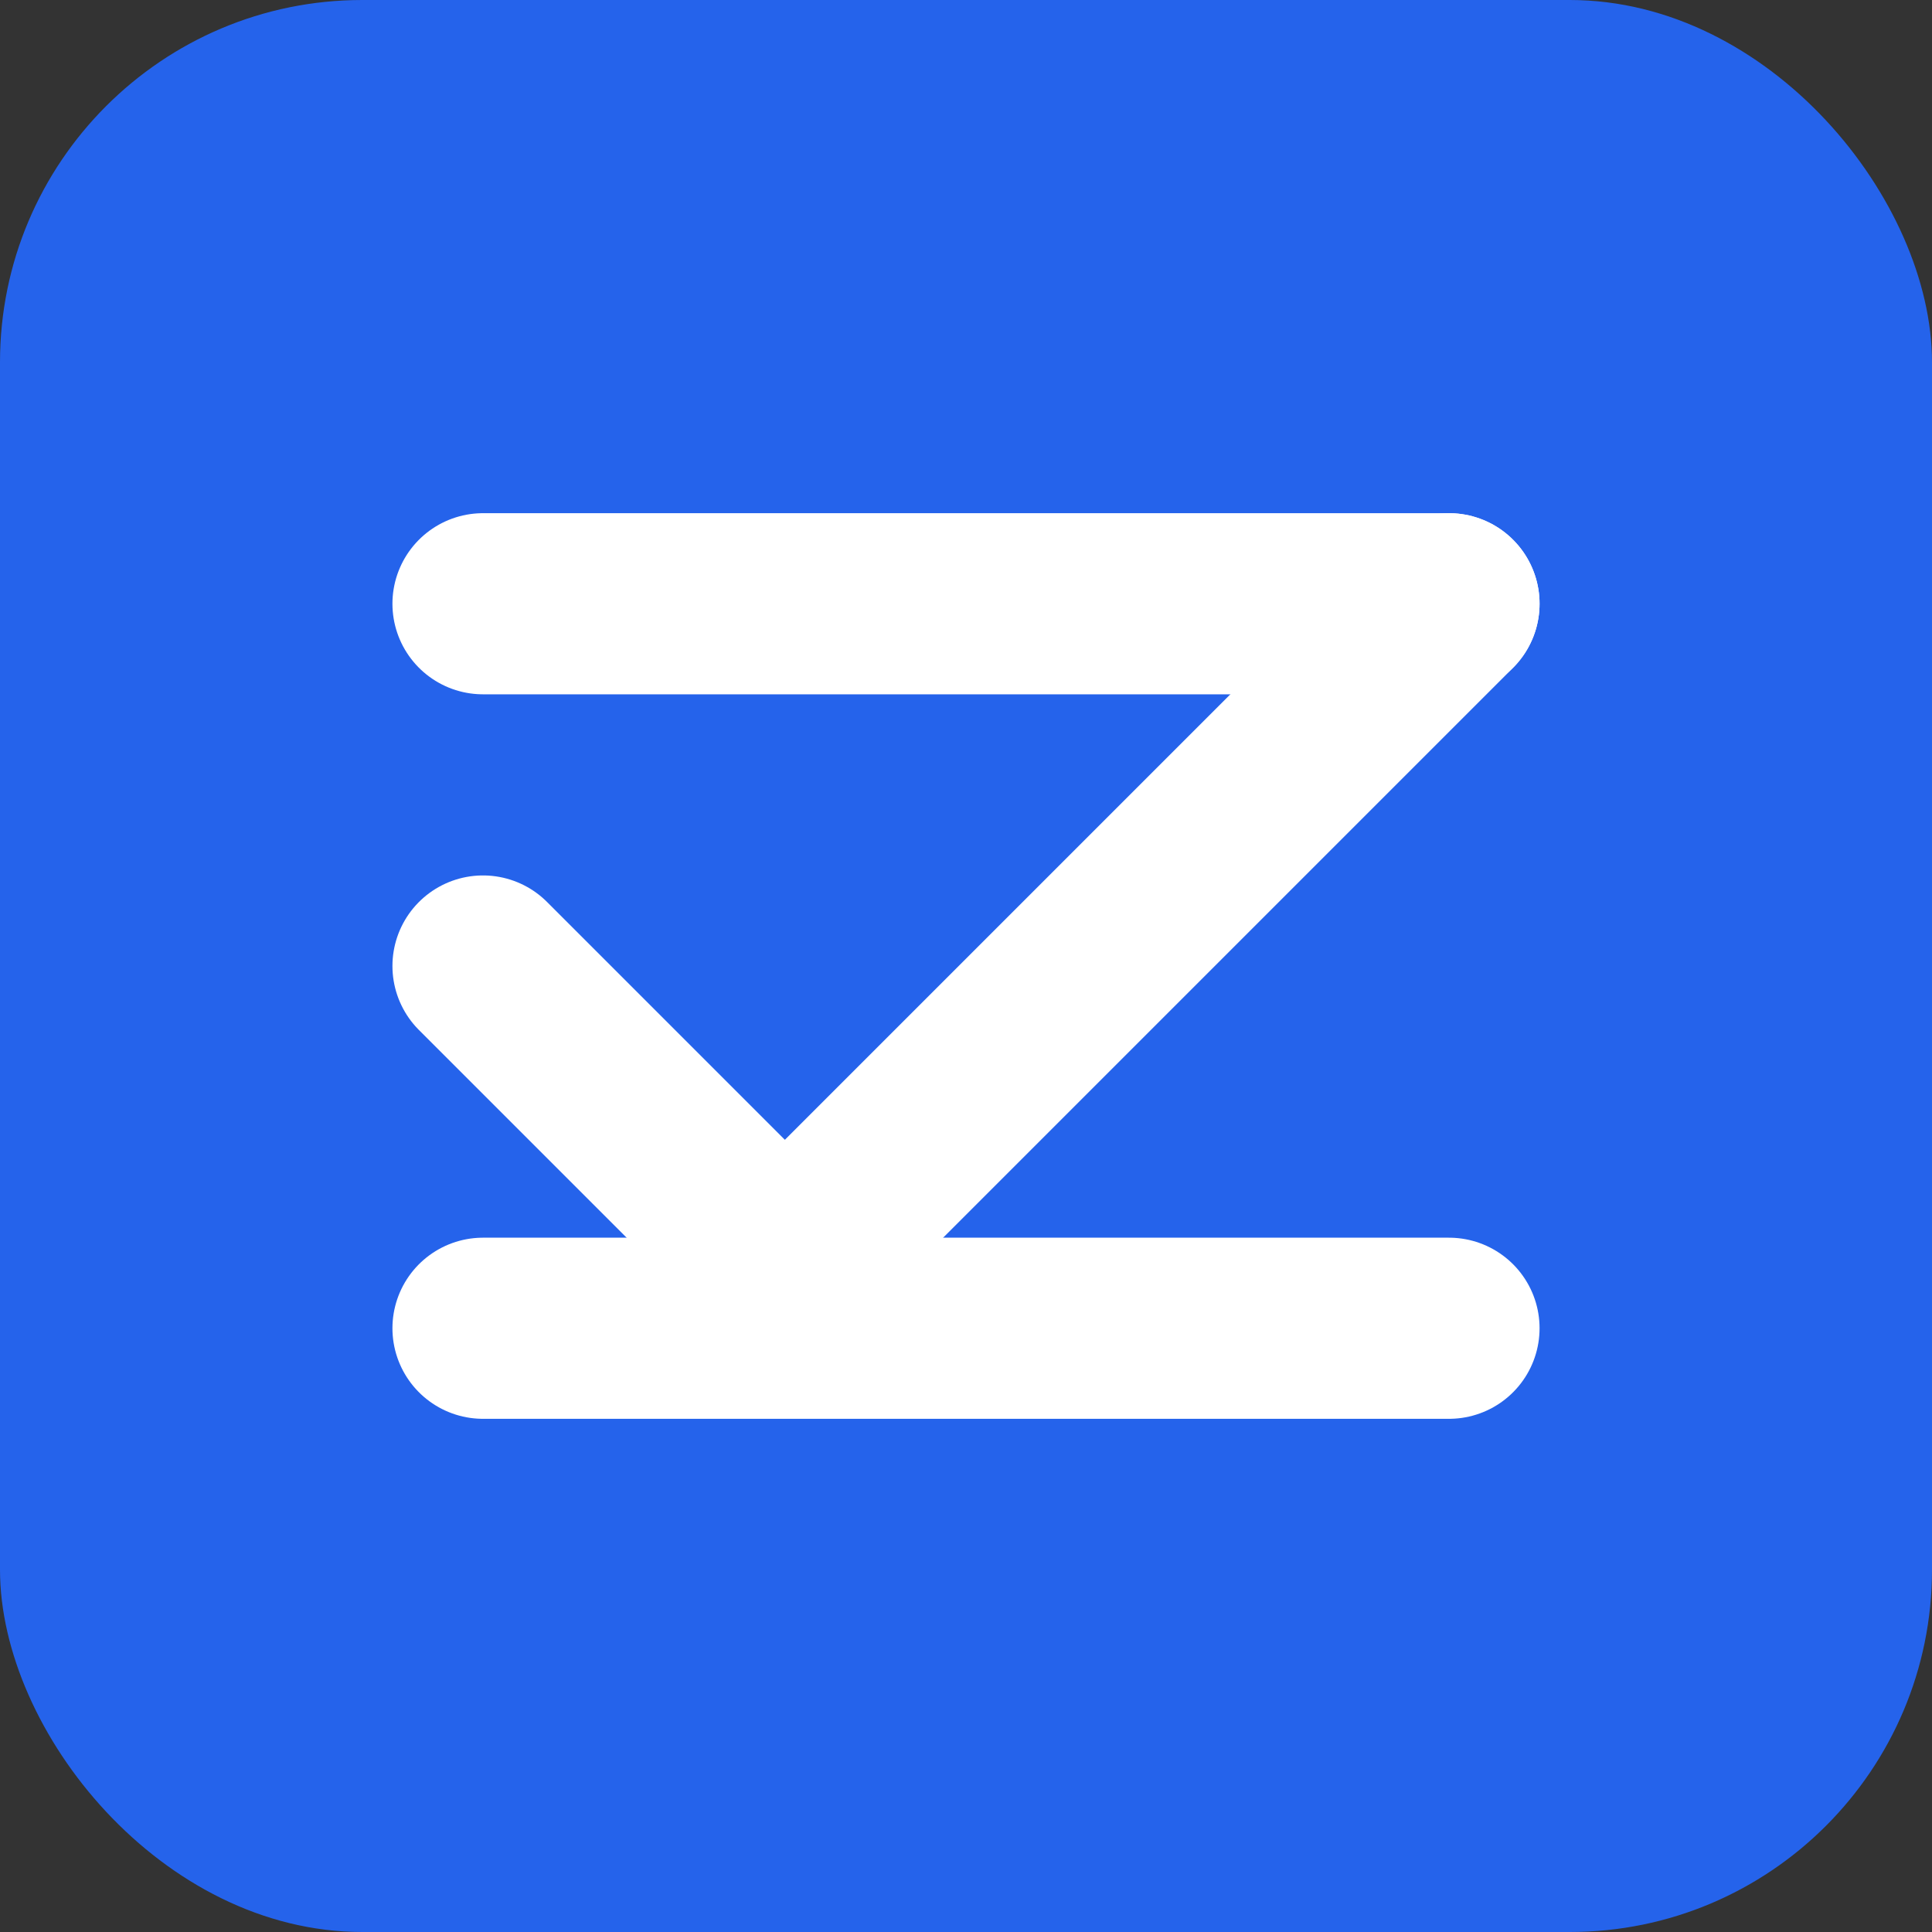
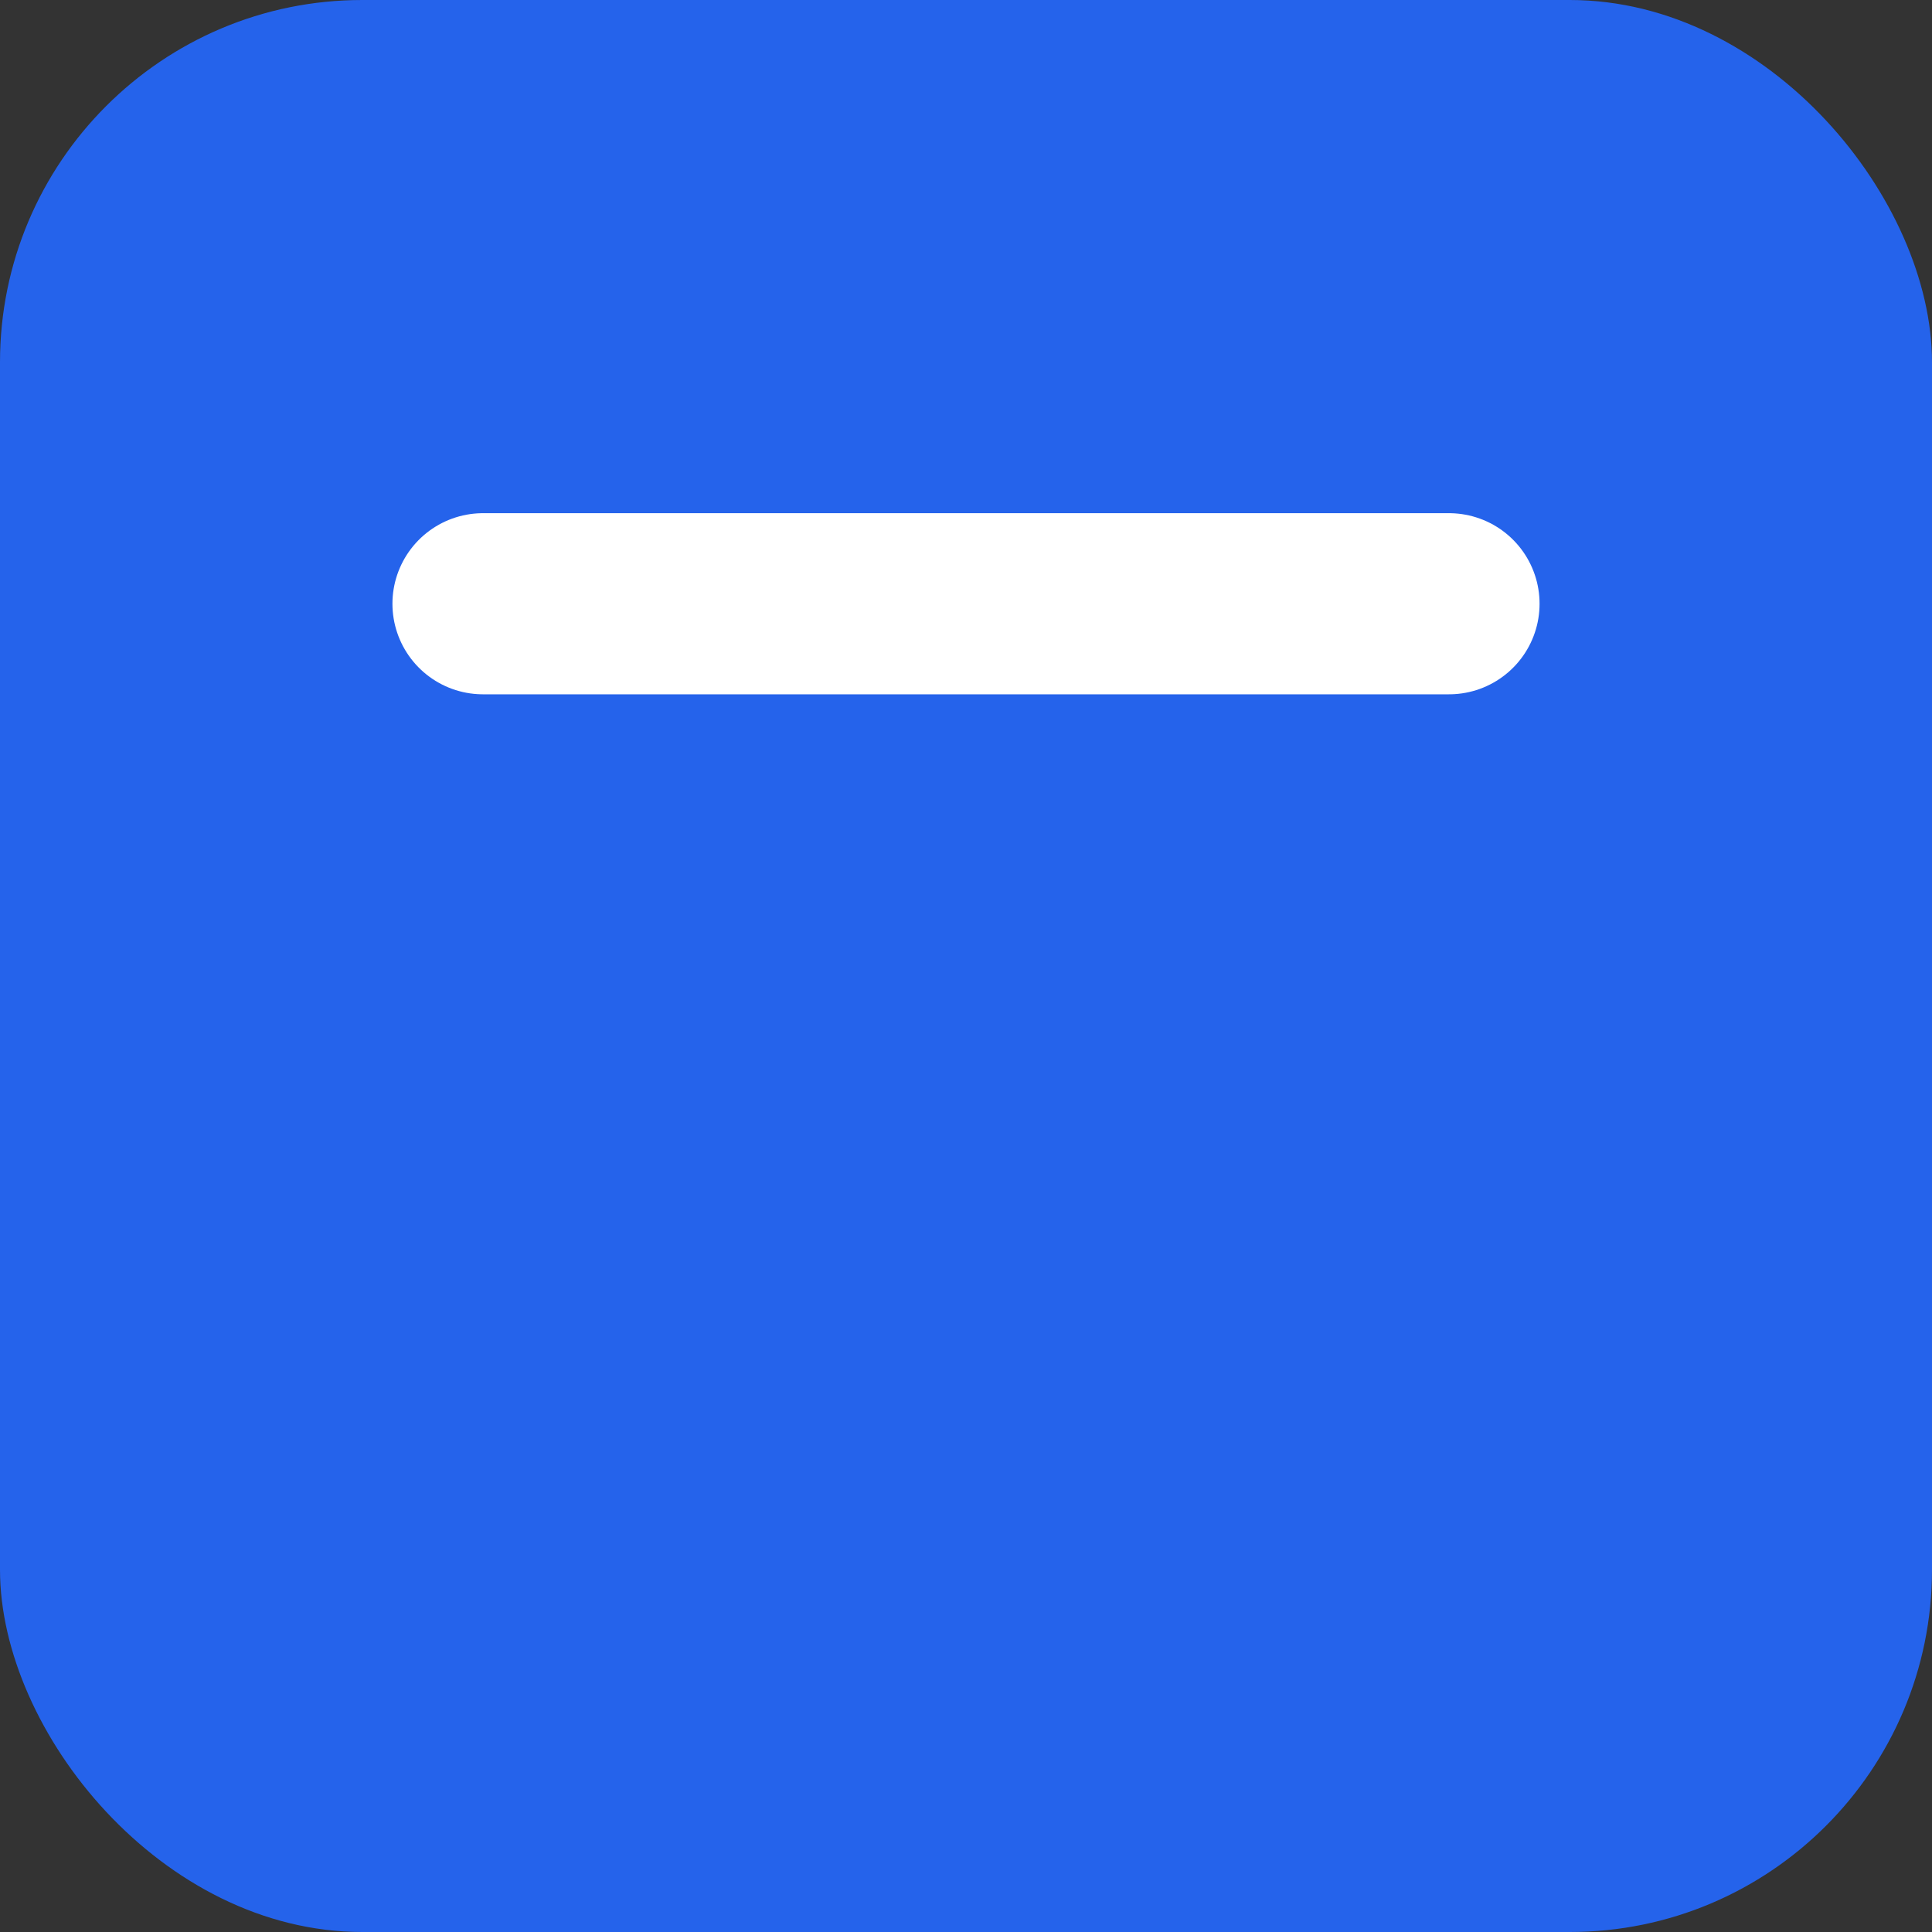
<svg xmlns="http://www.w3.org/2000/svg" width="32" height="32" viewBox="0 0 32 32" fill="none">
  <rect x="0" y="0" width="32" height="32" fill="#333333" stroke="none" />
  <rect width="32" height="32" rx="6" fill="#2563EB" />
-   <path d="M8 16L13 21L24 10" stroke="white" stroke-width="3" stroke-linecap="round" stroke-linejoin="round" />
  <path d="M8 10H24" stroke="white" stroke-width="3" stroke-linecap="round" stroke-linejoin="round" />
-   <path d="M8 22H24" stroke="white" stroke-width="3" stroke-linecap="round" stroke-linejoin="round" />
</svg>